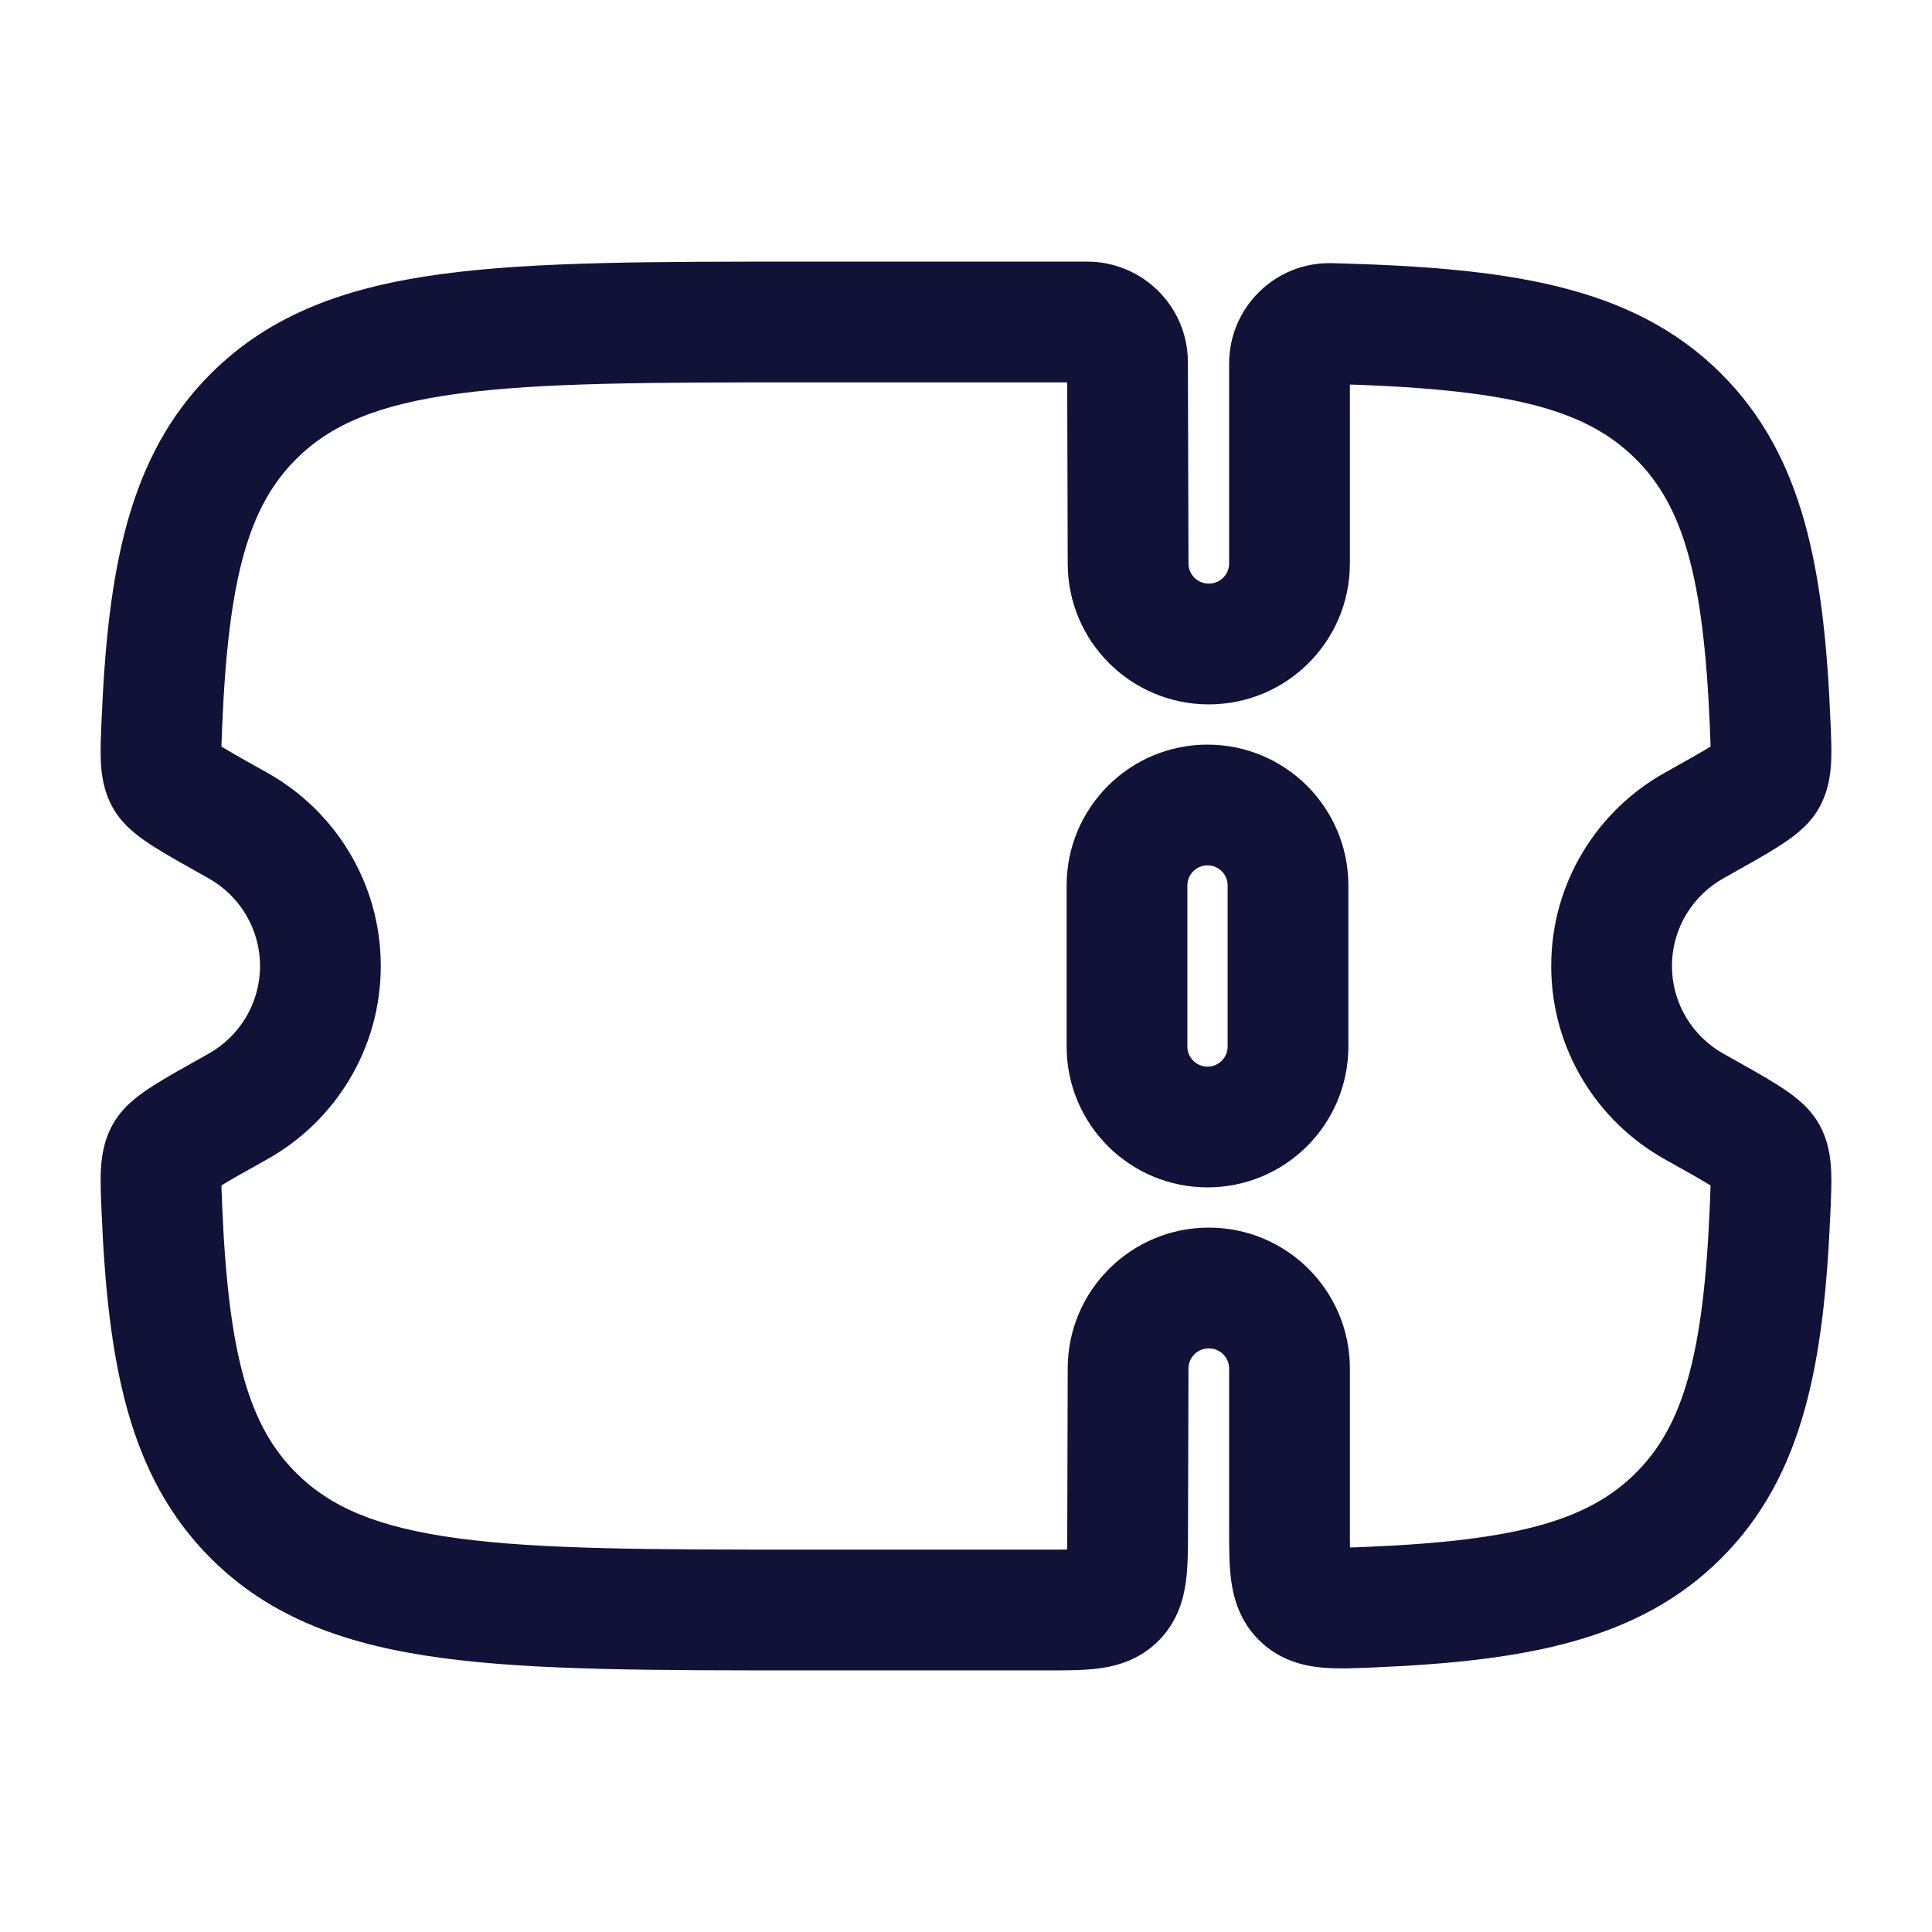
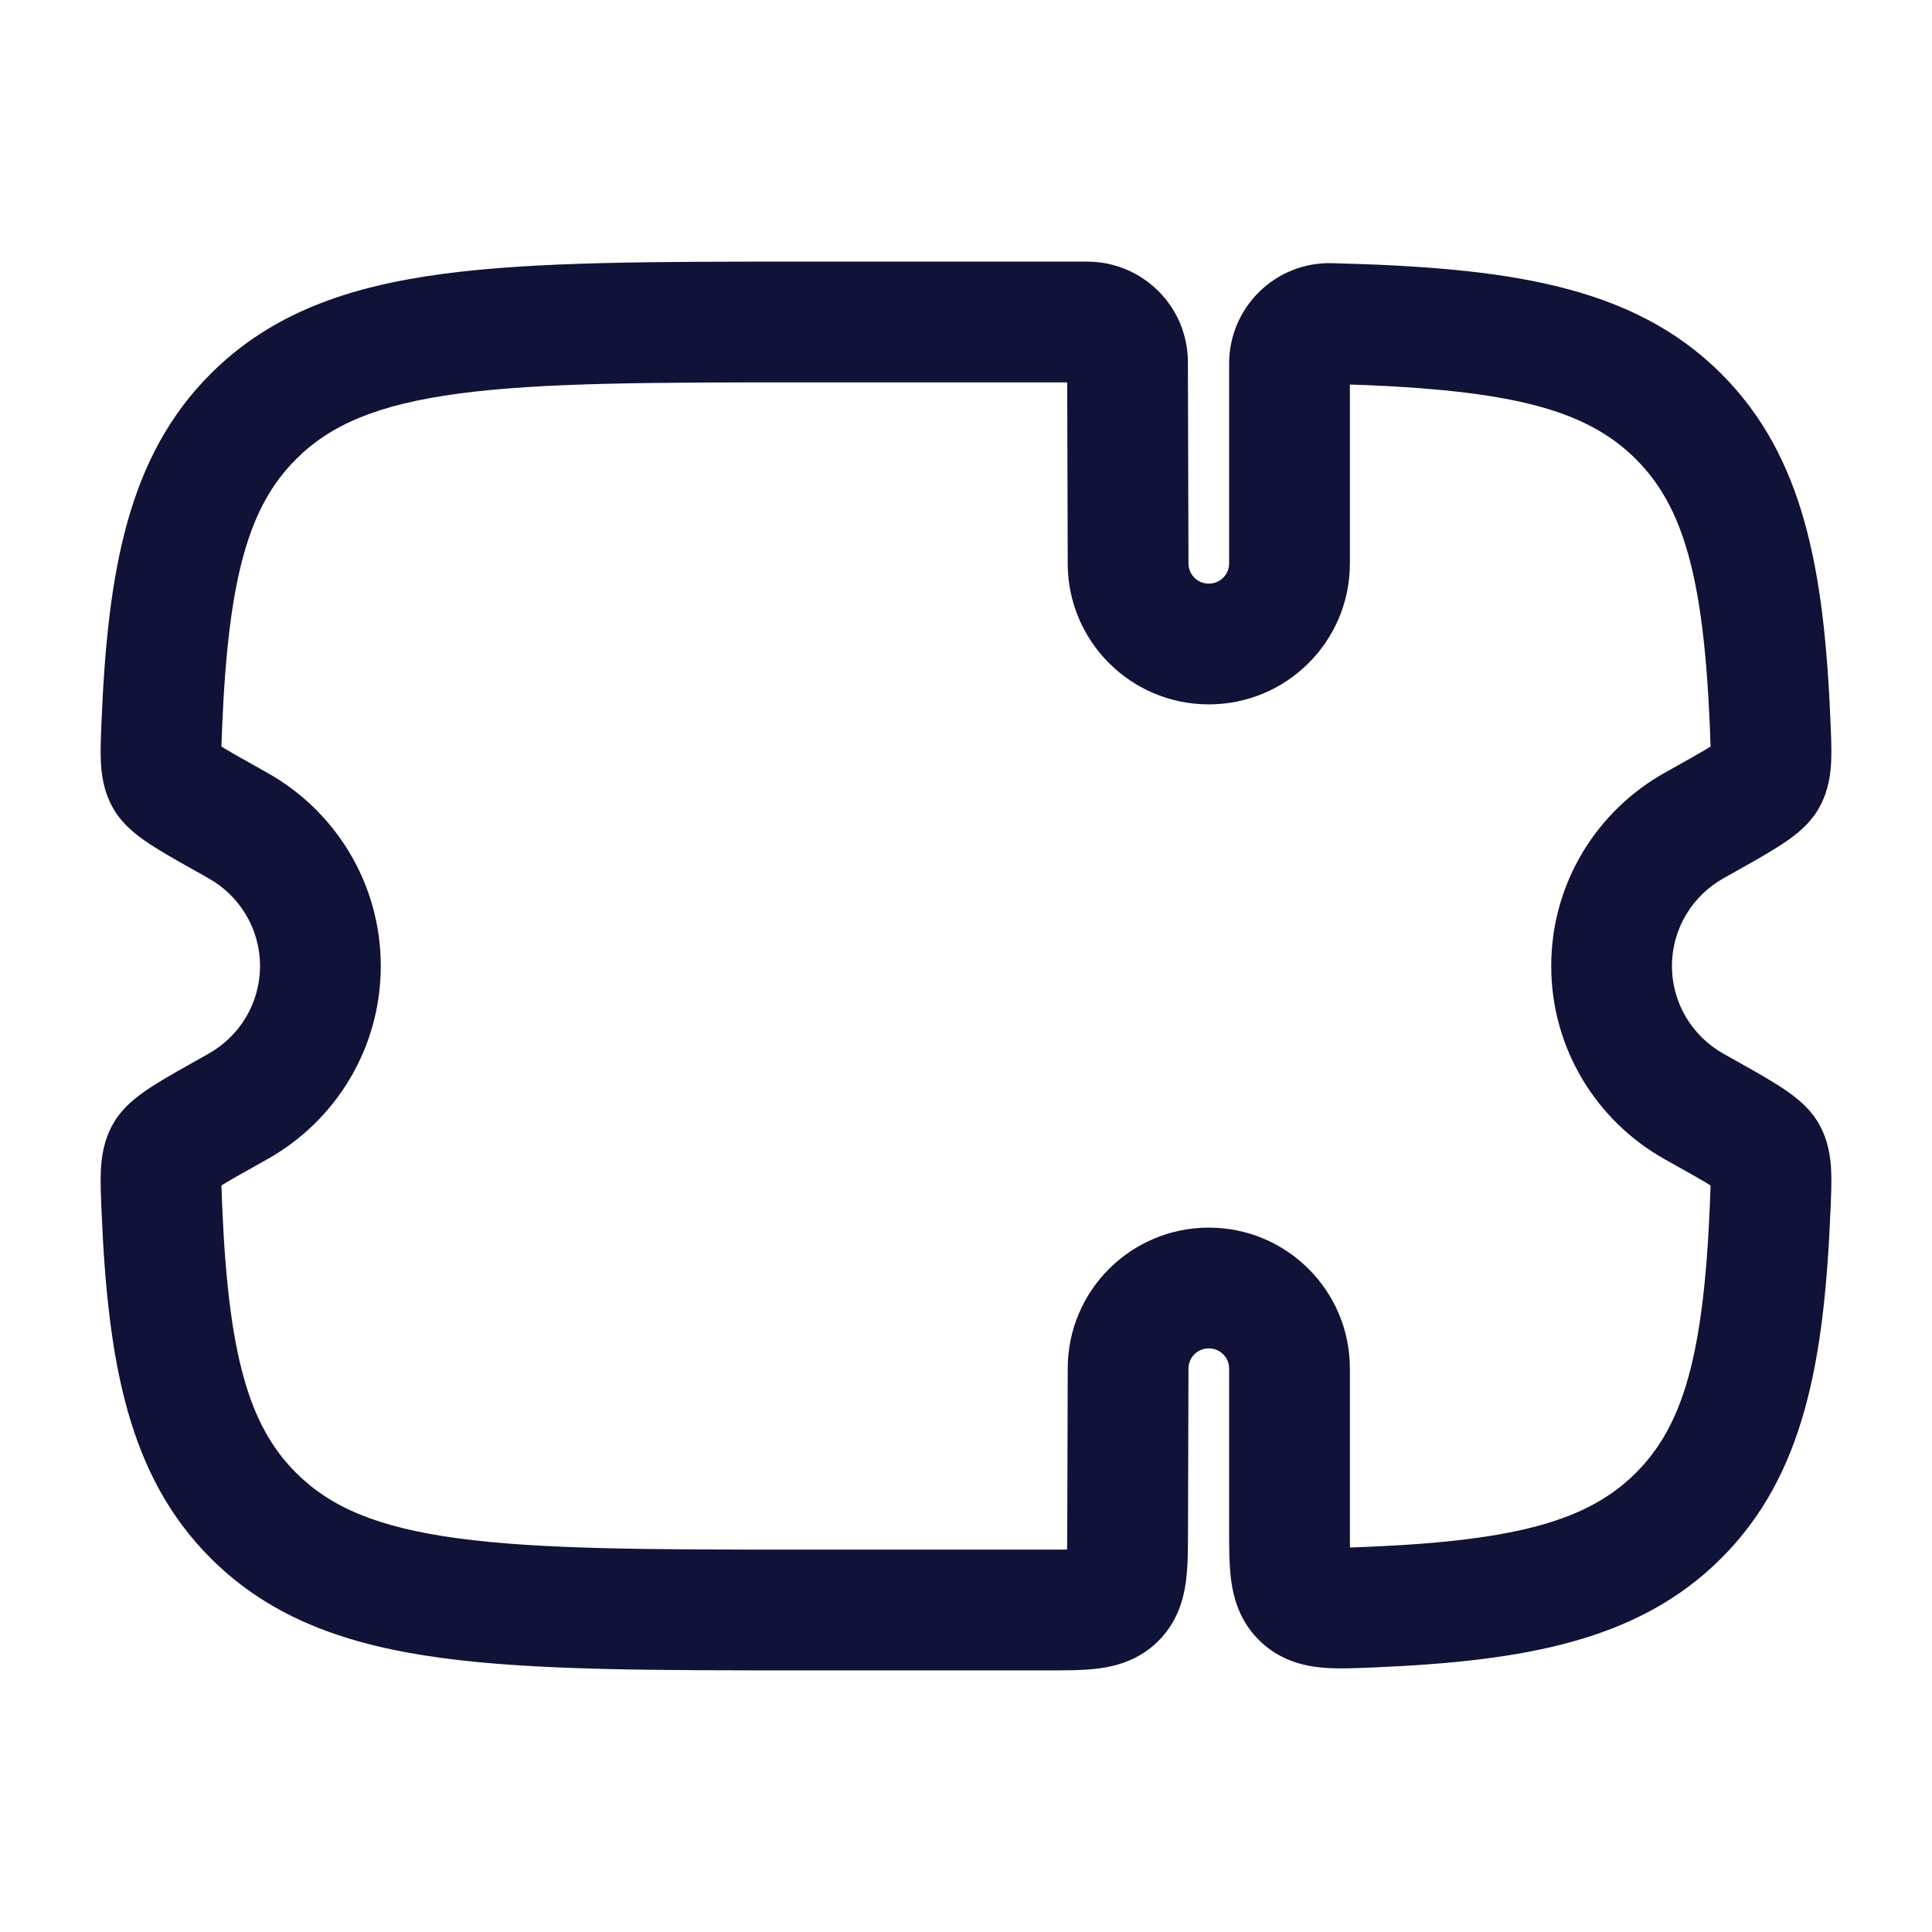
<svg xmlns="http://www.w3.org/2000/svg" width="800" height="800" viewBox="0 0 800 800" fill="none">
-   <path d="M466.668 366.667C466.668 348.257 481.591 333.333 500.001 333.333C518.411 333.333 533.335 348.257 533.335 366.667V433.333C533.335 451.743 518.411 466.667 500.001 466.667C481.591 466.667 466.668 451.743 466.668 433.333V366.667Z" stroke="#101237" stroke-width="50" />
  <path d="M467.123 566.667L492.123 566.74V566.667H467.123ZM467.123 233.333H492.123V233.261L467.123 233.333ZM491.93 633.503L492.123 566.74L442.123 566.593L441.93 633.357L491.93 633.503ZM500.54 558.333C505.246 558.333 508.956 562.123 508.956 566.667H558.956C558.956 534.39 532.743 508.333 500.54 508.333V558.333ZM500.54 508.333C468.336 508.333 442.123 534.39 442.123 566.667H492.123C492.123 562.123 495.833 558.333 500.54 558.333V508.333ZM333.167 158.333H450.173V108.333H333.167V158.333ZM433.596 641.667H333.167V691.667H433.596V641.667ZM333.167 641.667C269.451 641.667 224.173 641.613 189.823 637.007C156.184 632.497 136.794 624.033 122.641 609.913L87.33 645.313C112.326 670.247 144.017 681.31 183.176 686.563C221.623 691.72 270.861 691.667 333.167 691.667V641.667ZM333.167 108.333C270.861 108.333 221.623 108.28 183.176 113.437C144.017 118.689 112.326 129.752 87.33 154.686L122.641 190.085C136.794 175.967 156.184 167.504 189.823 162.993C224.173 158.386 269.451 158.333 333.167 158.333V108.333ZM86.246 363.617C99.103 370.797 107.669 384.433 107.669 400H157.669C157.669 365.547 138.62 335.593 110.625 319.961L86.246 363.617ZM91.997 300.699C94.598 238.831 103.048 209.63 122.641 190.085L87.33 154.686C53.012 188.919 44.67 236.062 42.041 298.599L91.997 300.699ZM107.669 400C107.669 415.567 99.103 429.203 86.246 436.383L110.625 480.04C138.62 464.407 157.669 434.453 157.669 400H107.669ZM42.041 501.4C44.67 563.94 53.012 611.08 87.33 645.313L122.641 609.913C103.048 590.37 94.598 561.17 91.997 499.3L42.041 501.4ZM692.329 400C692.329 384.433 700.896 370.797 713.753 363.617L689.373 319.961C661.379 335.593 642.329 365.547 642.329 400H692.329ZM757.959 298.599C755.329 236.062 746.986 188.919 712.67 154.686L677.356 190.085C696.949 209.63 705.403 238.831 708.003 300.699L757.959 298.599ZM713.753 436.383C700.896 429.203 692.329 415.567 692.329 400H642.329C642.329 434.453 661.379 464.407 689.373 480.04L713.753 436.383ZM708.003 499.3C705.403 561.17 696.949 590.37 677.356 609.913L712.67 645.313C746.986 611.08 755.329 563.94 757.959 501.4L708.003 499.3ZM689.373 480.04C698.839 485.323 705.023 488.787 709.203 491.423C711.263 492.723 712.176 493.413 712.45 493.643C712.933 494.043 711.249 492.82 709.639 489.943L753.27 465.52C750.51 460.59 746.81 457.18 744.346 455.14C741.676 452.927 738.71 450.92 735.88 449.137C730.29 445.61 722.679 441.37 713.753 436.383L689.373 480.04ZM757.959 501.4C758.199 495.687 758.47 489.79 758.253 484.86C758.033 479.863 757.26 472.65 753.27 465.52L709.639 489.943C707.953 486.93 708.203 484.857 708.3 487.057C708.343 488.013 708.35 489.407 708.293 491.547C708.24 493.68 708.133 496.157 708.003 499.3L757.959 501.4ZM713.753 363.617C722.679 358.63 730.29 354.39 735.88 350.863C738.71 349.08 741.676 347.073 744.346 344.86C746.81 342.82 750.51 339.41 753.27 334.48L709.639 310.056C711.249 307.181 712.933 305.957 712.45 306.357C712.176 306.585 711.263 307.277 709.203 308.575C705.023 311.212 698.839 314.676 689.373 319.961L713.753 363.617ZM708.003 300.699C708.133 303.843 708.24 306.32 708.293 308.452C708.35 310.593 708.343 311.988 708.3 312.942C708.203 315.143 707.953 313.068 709.639 310.056L753.27 334.48C757.26 327.351 758.033 320.136 758.253 315.14C758.47 310.211 758.199 304.315 757.959 298.599L708.003 300.699ZM86.246 436.383C77.319 441.37 69.71 445.61 64.119 449.137C61.29 450.92 58.323 452.927 55.652 455.14C53.188 457.18 49.491 460.59 46.73 465.52L90.359 489.943C88.749 492.82 87.066 494.043 87.549 493.643C87.824 493.413 88.738 492.723 90.795 491.423C94.976 488.787 101.16 485.323 110.625 480.04L86.246 436.383ZM91.997 499.3C91.865 496.157 91.761 493.68 91.706 491.547C91.651 489.407 91.657 488.013 91.699 487.057C91.796 484.857 92.045 486.93 90.359 489.943L46.73 465.52C42.74 472.65 41.967 479.863 41.748 484.86C41.531 489.79 41.801 495.687 42.041 501.4L91.997 499.3ZM110.625 319.961C101.16 314.676 94.976 311.212 90.795 308.575C88.737 307.277 87.824 306.585 87.549 306.357C87.066 305.957 88.75 307.181 90.359 310.056L46.73 334.48C49.491 339.41 53.188 342.82 55.651 344.86C58.323 347.073 61.29 349.08 64.119 350.863C69.71 354.39 77.319 358.63 86.246 363.617L110.625 319.961ZM42.041 298.599C41.801 304.315 41.531 310.211 41.748 315.14C41.967 320.136 42.74 327.351 46.73 334.48L90.359 310.056C92.046 313.069 91.796 315.143 91.699 312.942C91.657 311.988 91.651 310.593 91.706 308.452C91.761 306.32 91.865 303.843 91.997 300.699L42.041 298.599ZM492.123 233.261L491.88 149.879L441.88 150.024L442.123 233.406L492.123 233.261ZM500.54 241.667C495.833 241.667 492.123 237.877 492.123 233.333H442.123C442.123 265.609 468.336 291.667 500.54 291.667V241.667ZM508.956 233.333C508.956 237.877 505.246 241.667 500.54 241.667V291.667C532.743 291.667 558.956 265.609 558.956 233.333H508.956ZM508.956 150.539V233.333H558.956V150.539H508.956ZM550.28 158.955C623.22 160.836 655.923 168.708 677.356 190.085L712.67 154.686C675.586 117.695 623.13 110.817 551.57 108.972L550.28 158.955ZM558.956 150.539C558.956 155.2 555.113 159.08 550.28 158.955L551.57 108.972C528.096 108.366 508.956 127.278 508.956 150.539H558.956ZM450.173 158.333C445.66 158.333 441.893 154.676 441.88 150.024L491.88 149.879C491.813 126.856 473.103 108.333 450.173 108.333V158.333ZM568.843 690.45C631.33 687.81 678.433 679.467 712.67 645.313L677.356 609.913C657.783 629.437 628.543 637.883 566.733 640.493L568.843 690.45ZM508.956 566.667V632.55H558.956V566.667H508.956ZM441.93 633.357C441.916 637.367 441.906 640.453 441.833 643.087C441.76 645.737 441.633 647.307 441.5 648.27C441.37 649.213 441.32 648.897 441.71 647.957C442.18 646.817 443.036 645.39 444.33 644.1L479.633 679.507C487.486 671.673 490.033 662.363 491.036 655.07C491.94 648.493 491.91 640.633 491.93 633.503L441.93 633.357ZM433.596 691.667C440.726 691.667 448.586 691.72 455.163 690.837C462.463 689.857 471.78 687.337 479.633 679.507L444.33 644.1C445.623 642.81 447.053 641.957 448.193 641.49C449.136 641.103 449.453 641.153 448.51 641.28C447.546 641.41 445.973 641.533 443.326 641.6C440.693 641.667 437.606 641.667 433.596 641.667V691.667ZM566.733 640.493C562.706 640.663 559.63 640.793 557.003 640.833C554.366 640.873 552.83 640.813 551.916 640.723C551.03 640.637 551.42 640.583 552.446 640.973C553.676 641.443 555.12 642.283 556.39 643.5L521.786 679.593C529.926 687.397 539.433 689.737 547.026 690.483C553.756 691.147 561.726 690.75 568.843 690.45L566.733 640.493ZM508.956 632.55C508.956 639.843 508.9 647.913 509.833 654.657C510.876 662.183 513.566 671.713 521.786 679.593L556.39 643.5C557.71 644.767 558.613 646.21 559.123 647.403C559.543 648.387 559.493 648.74 559.36 647.79C559.226 646.82 559.096 645.22 559.026 642.51C558.956 639.817 558.956 636.657 558.956 632.55H508.956Z" fill="#101237" />
</svg>